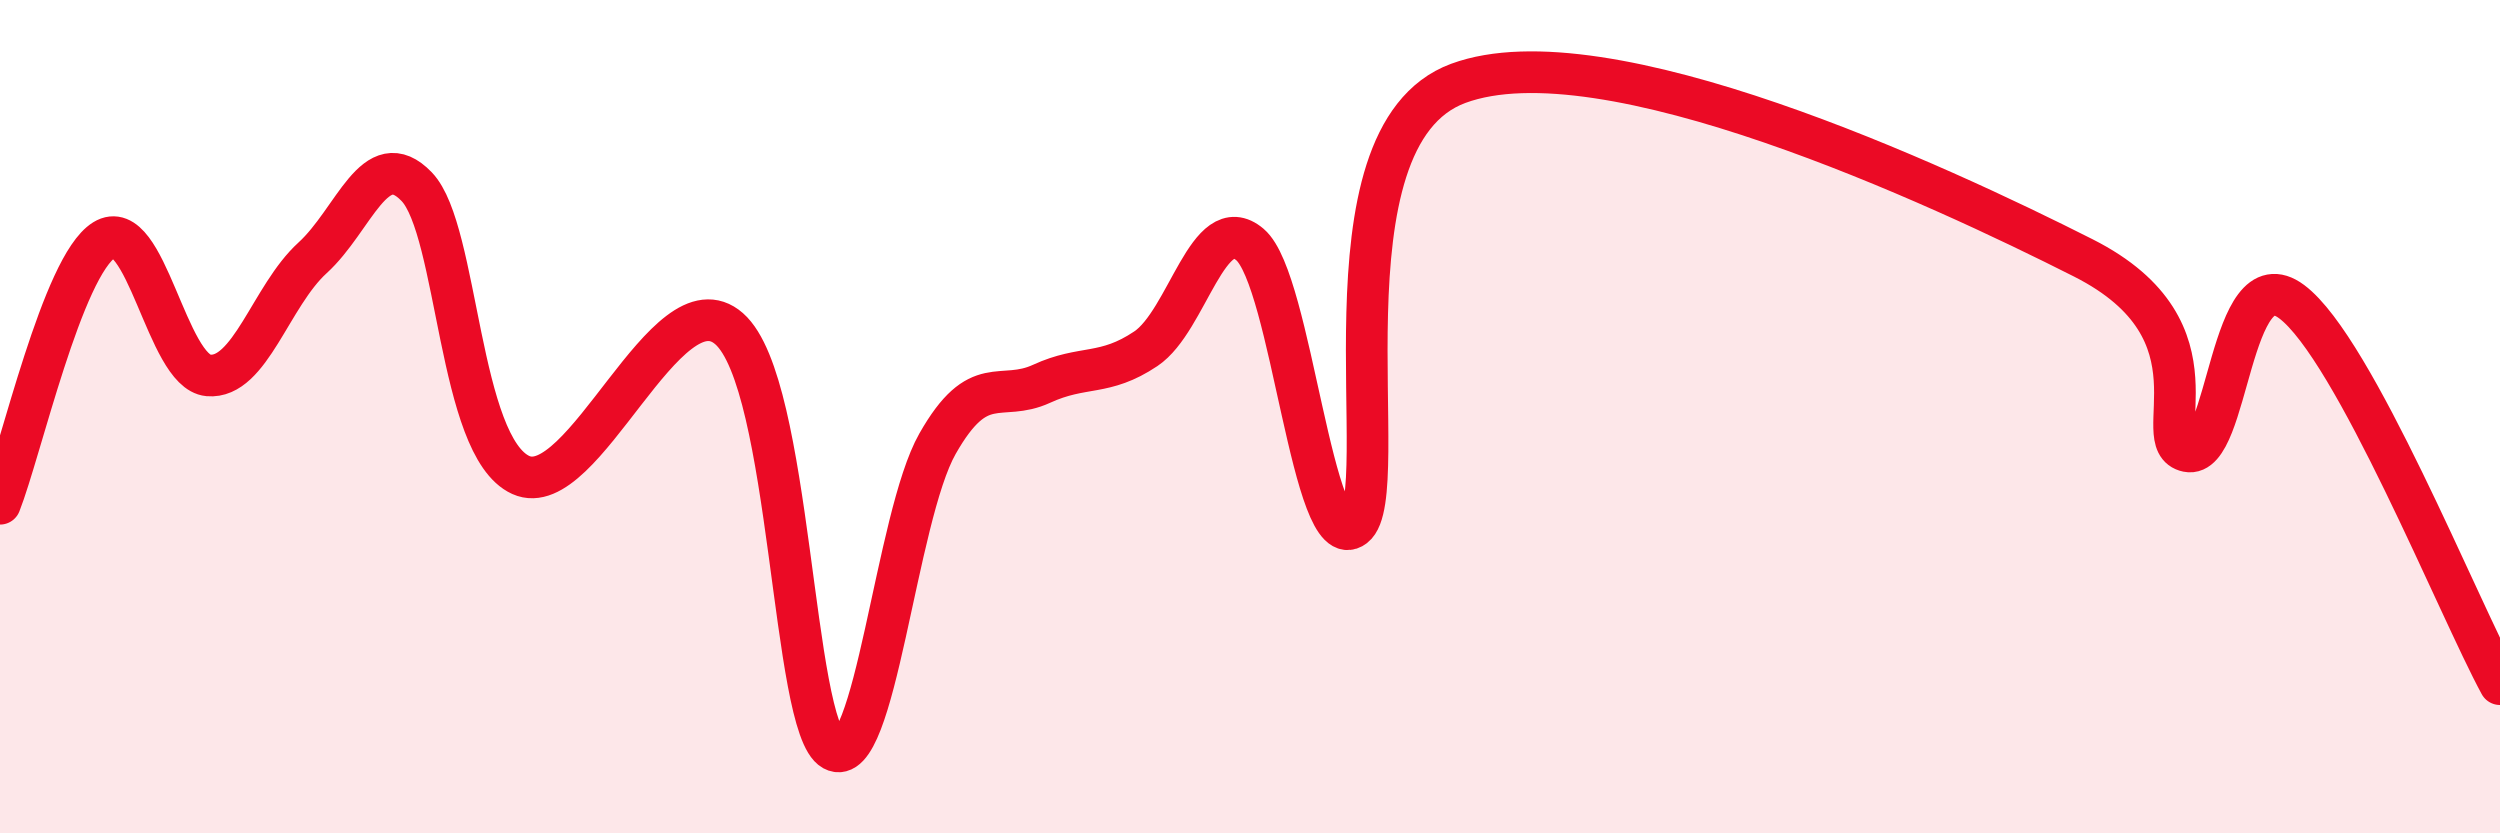
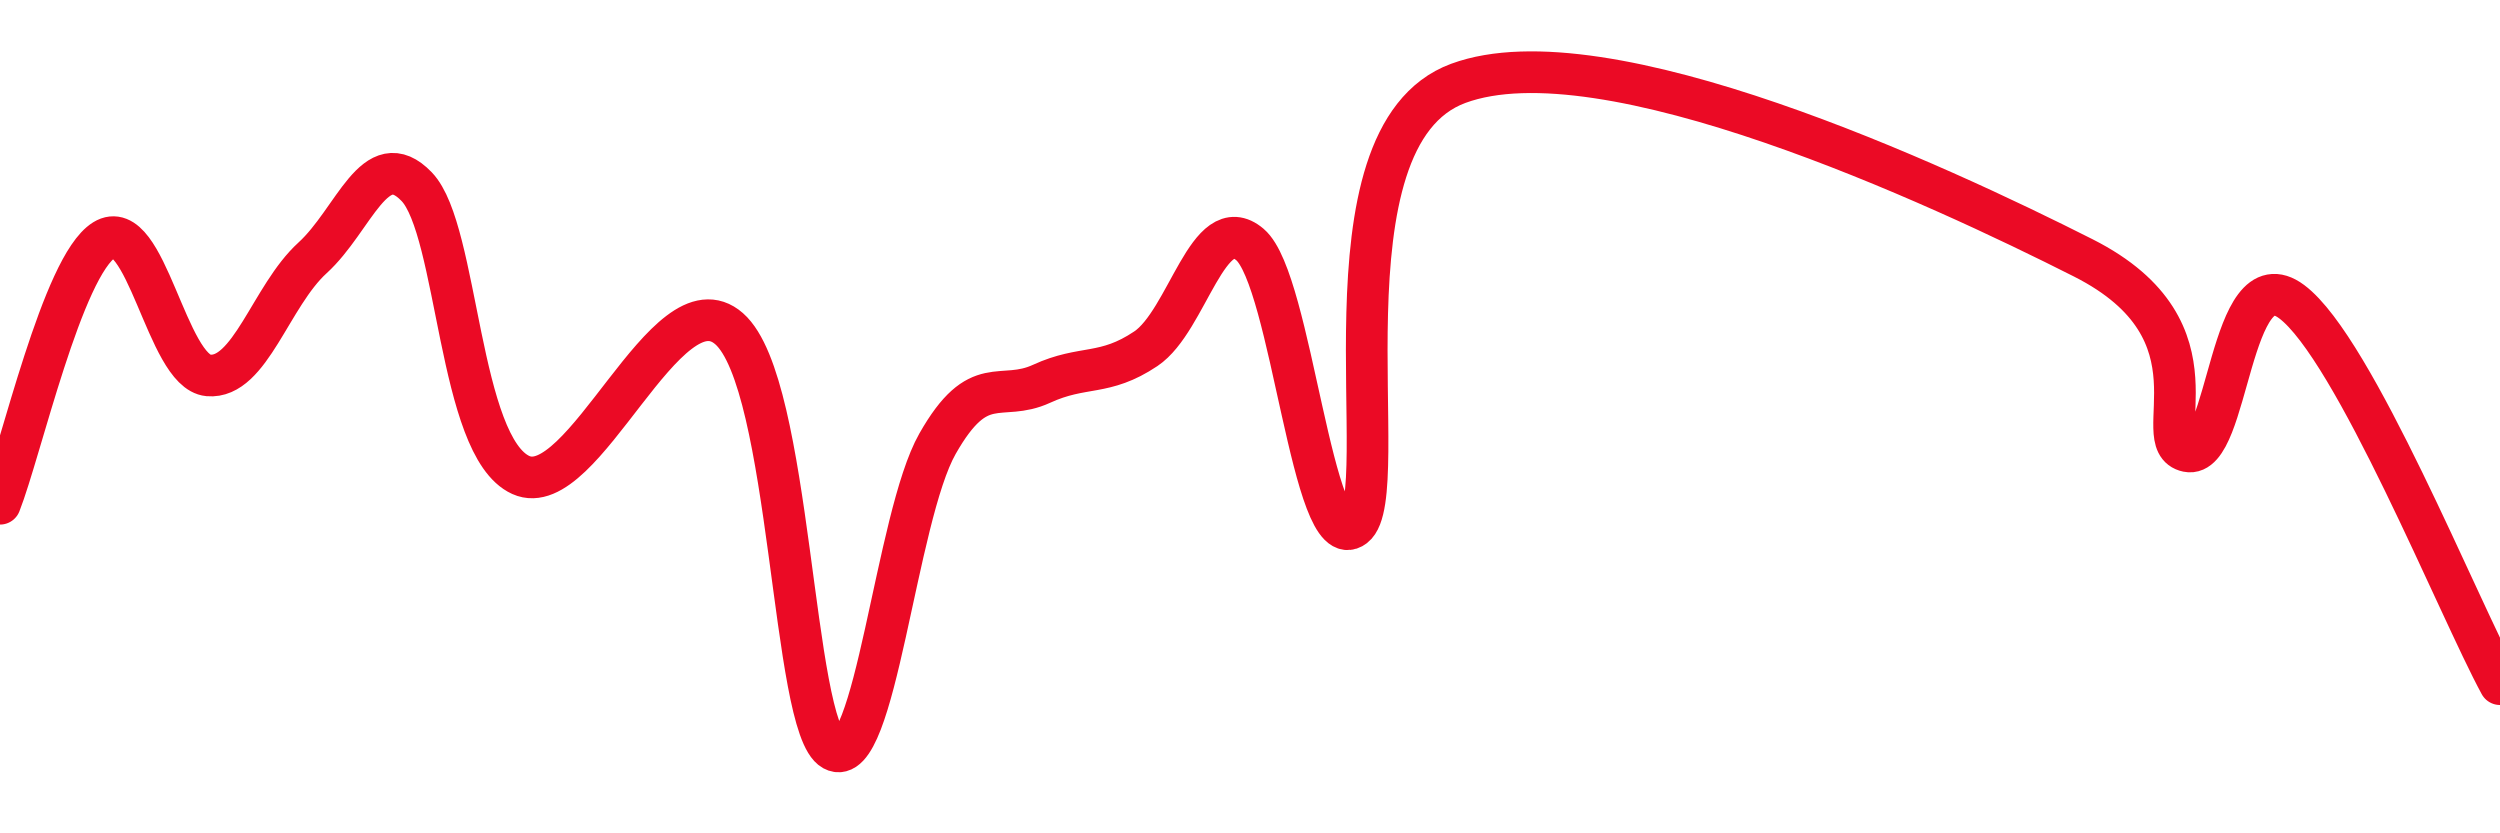
<svg xmlns="http://www.w3.org/2000/svg" width="60" height="20" viewBox="0 0 60 20">
-   <path d="M 0,12.09 C 0.5,10.82 1.5,6.38 2.5,5.76 C 3.5,5.14 4,8.92 5,9.01 C 6,9.1 6.5,7.1 7.5,6.19 C 8.5,5.28 9,3.44 10,4.48 C 11,5.52 11,10.72 12.5,11.4 C 14,12.08 16,6.57 17.5,7.89 C 19,9.21 19,17.45 20,18 C 21,18.55 21.5,12.41 22.5,10.65 C 23.5,8.89 24,9.67 25,9.21 C 26,8.75 26.5,9.04 27.5,8.37 C 28.5,7.7 29,5.02 30,5.87 C 31,6.72 31.5,13.41 32.5,12.64 C 33.5,11.87 31.5,3.29 35,2 C 38.5,0.71 46.5,4.42 50,6.19 C 53.5,7.96 51.5,10.62 52.5,10.83 C 53.5,11.04 53.5,6.12 55,7.24 C 56.5,8.36 59,14.58 60,16.42L60 20L0 20Z" fill="#EB0A25" opacity="0.1" stroke-linecap="round" stroke-linejoin="round" />
  <path d="M 0,12.09 C 0.5,10.82 1.5,6.38 2.5,5.76 C 3.5,5.14 4,8.92 5,9.01 C 6,9.1 6.5,7.1 7.5,6.19 C 8.5,5.28 9,3.44 10,4.48 C 11,5.52 11,10.72 12.5,11.4 C 14,12.08 16,6.57 17.5,7.89 C 19,9.21 19,17.45 20,18 C 21,18.55 21.5,12.41 22.5,10.65 C 23.5,8.89 24,9.67 25,9.21 C 26,8.75 26.5,9.04 27.5,8.37 C 28.5,7.7 29,5.02 30,5.87 C 31,6.72 31.5,13.41 32.5,12.64 C 33.5,11.87 31.5,3.29 35,2 C 38.5,0.71 46.5,4.42 50,6.19 C 53.5,7.96 51.5,10.62 52.5,10.83 C 53.5,11.04 53.5,6.12 55,7.24 C 56.5,8.36 59,14.58 60,16.42" stroke="#EB0A25" stroke-width="1" fill="none" stroke-linecap="round" stroke-linejoin="round" />
</svg>